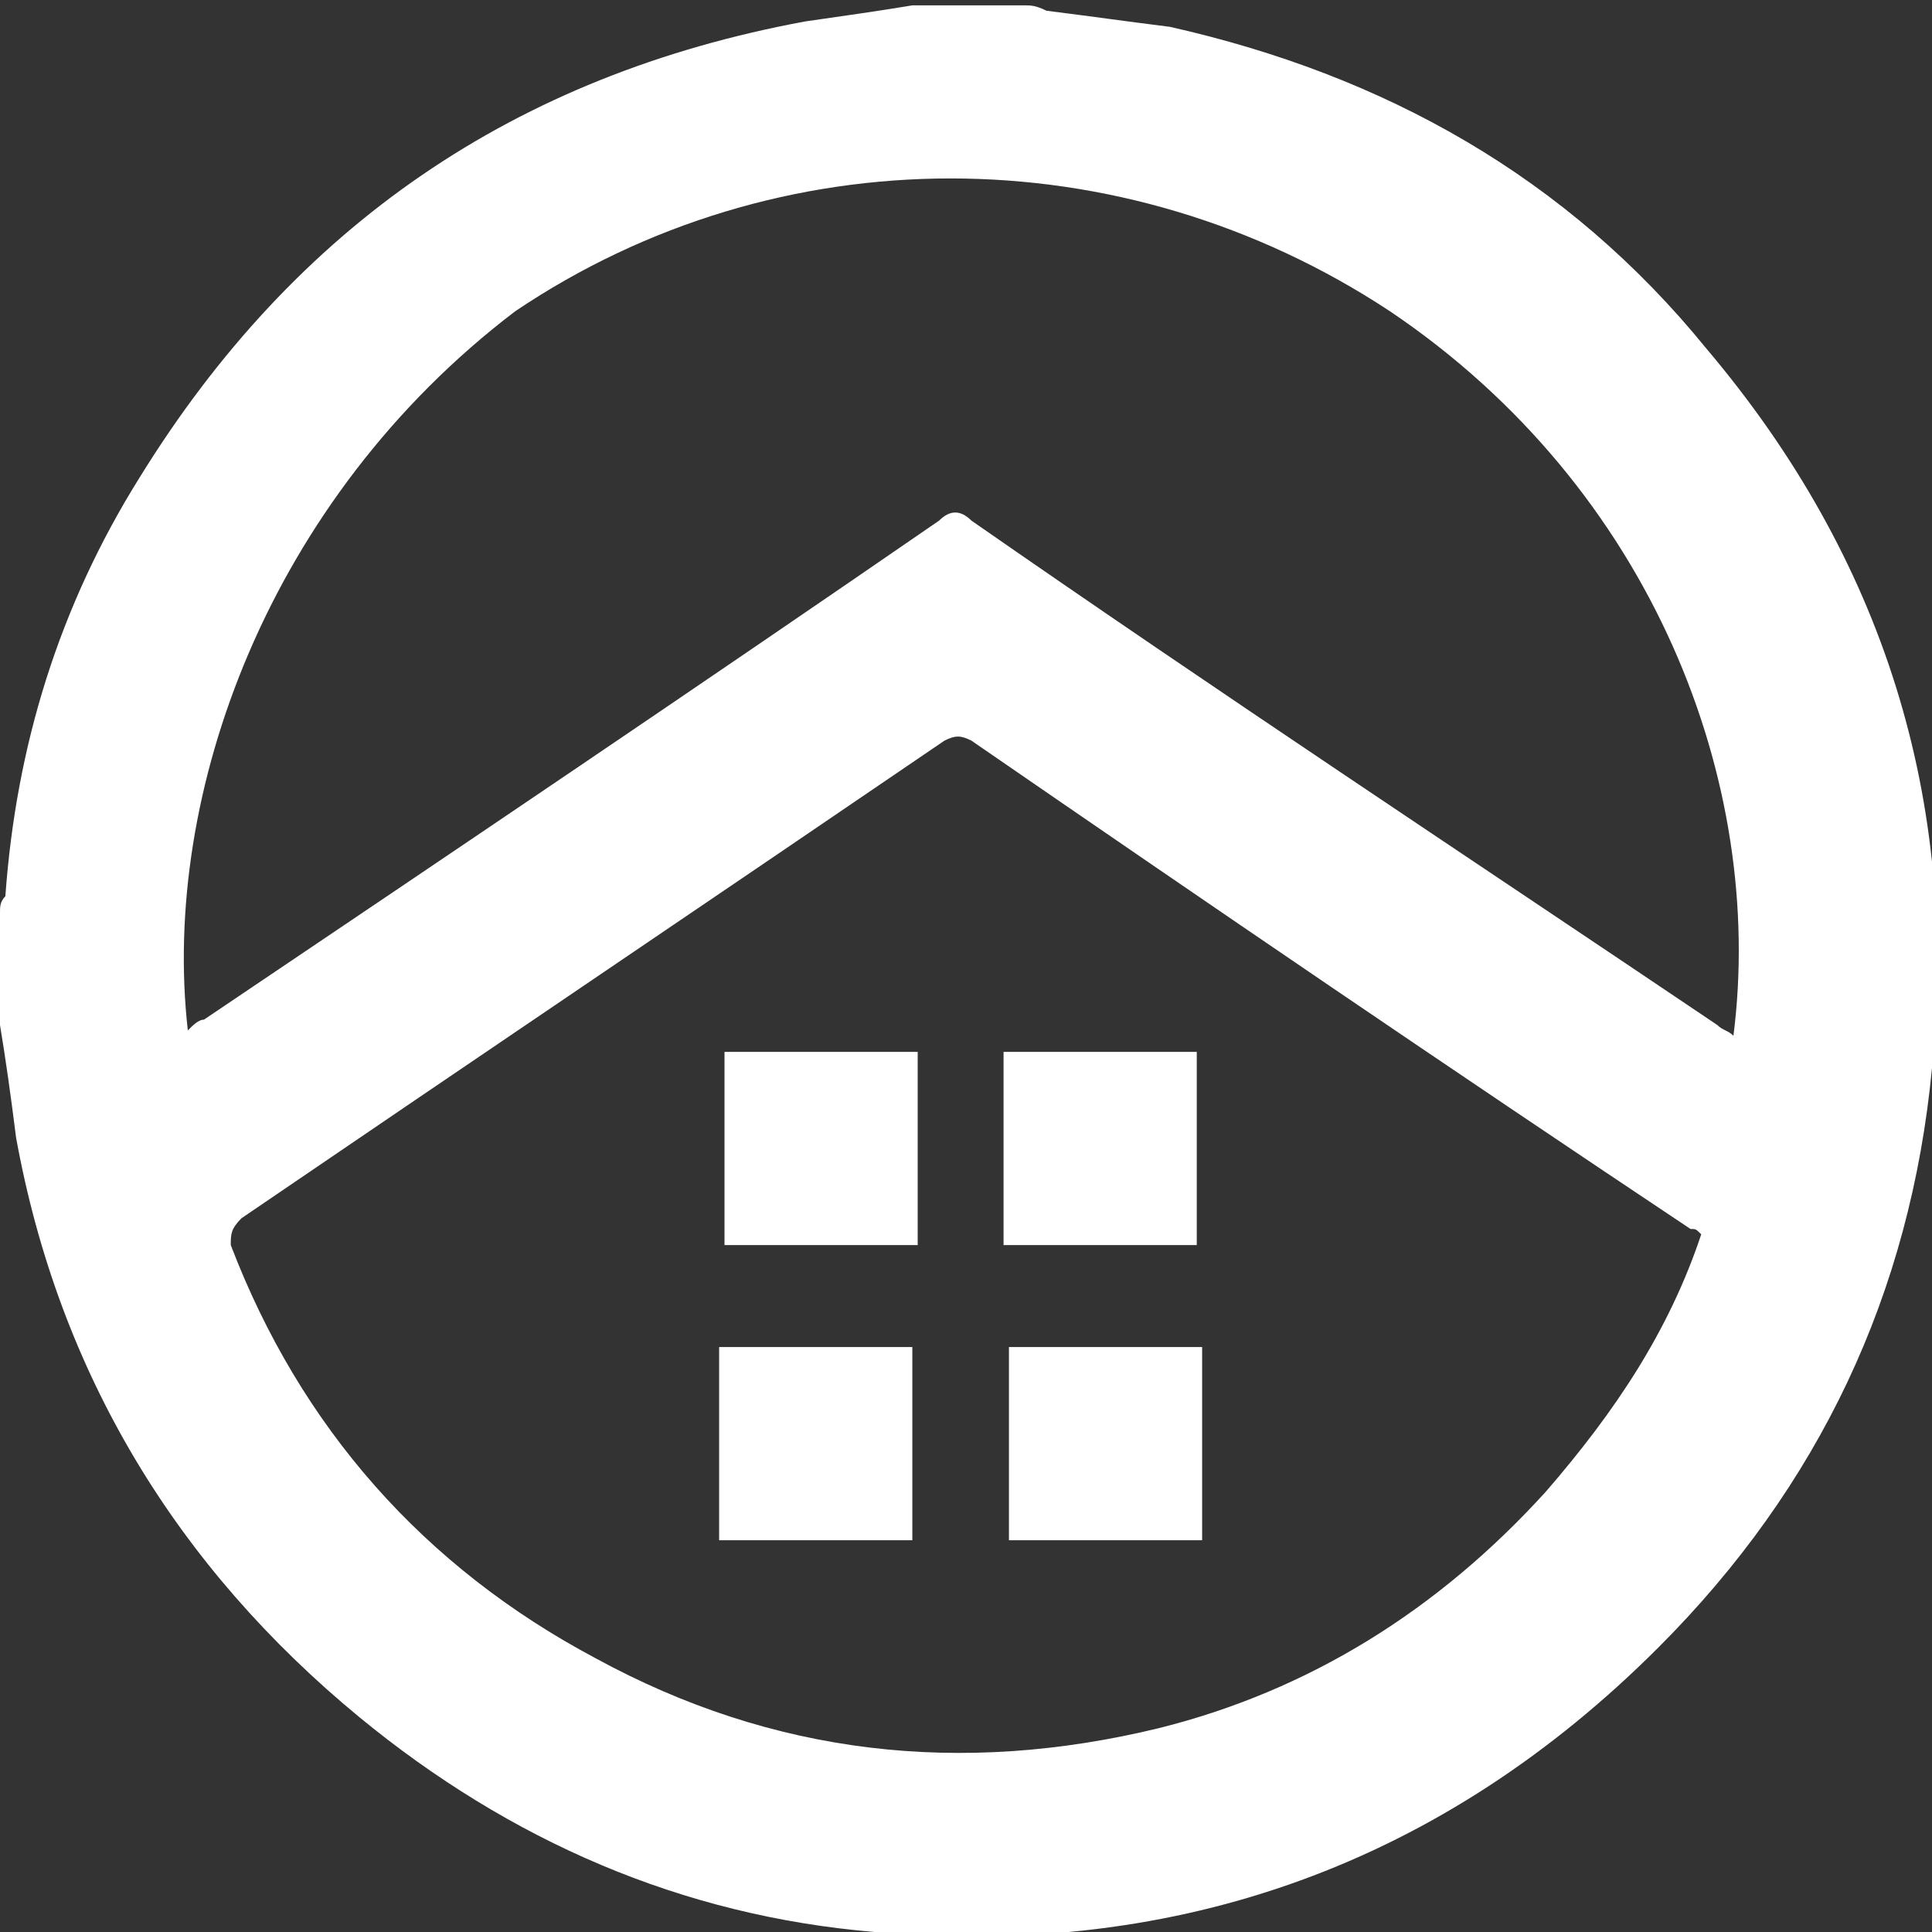
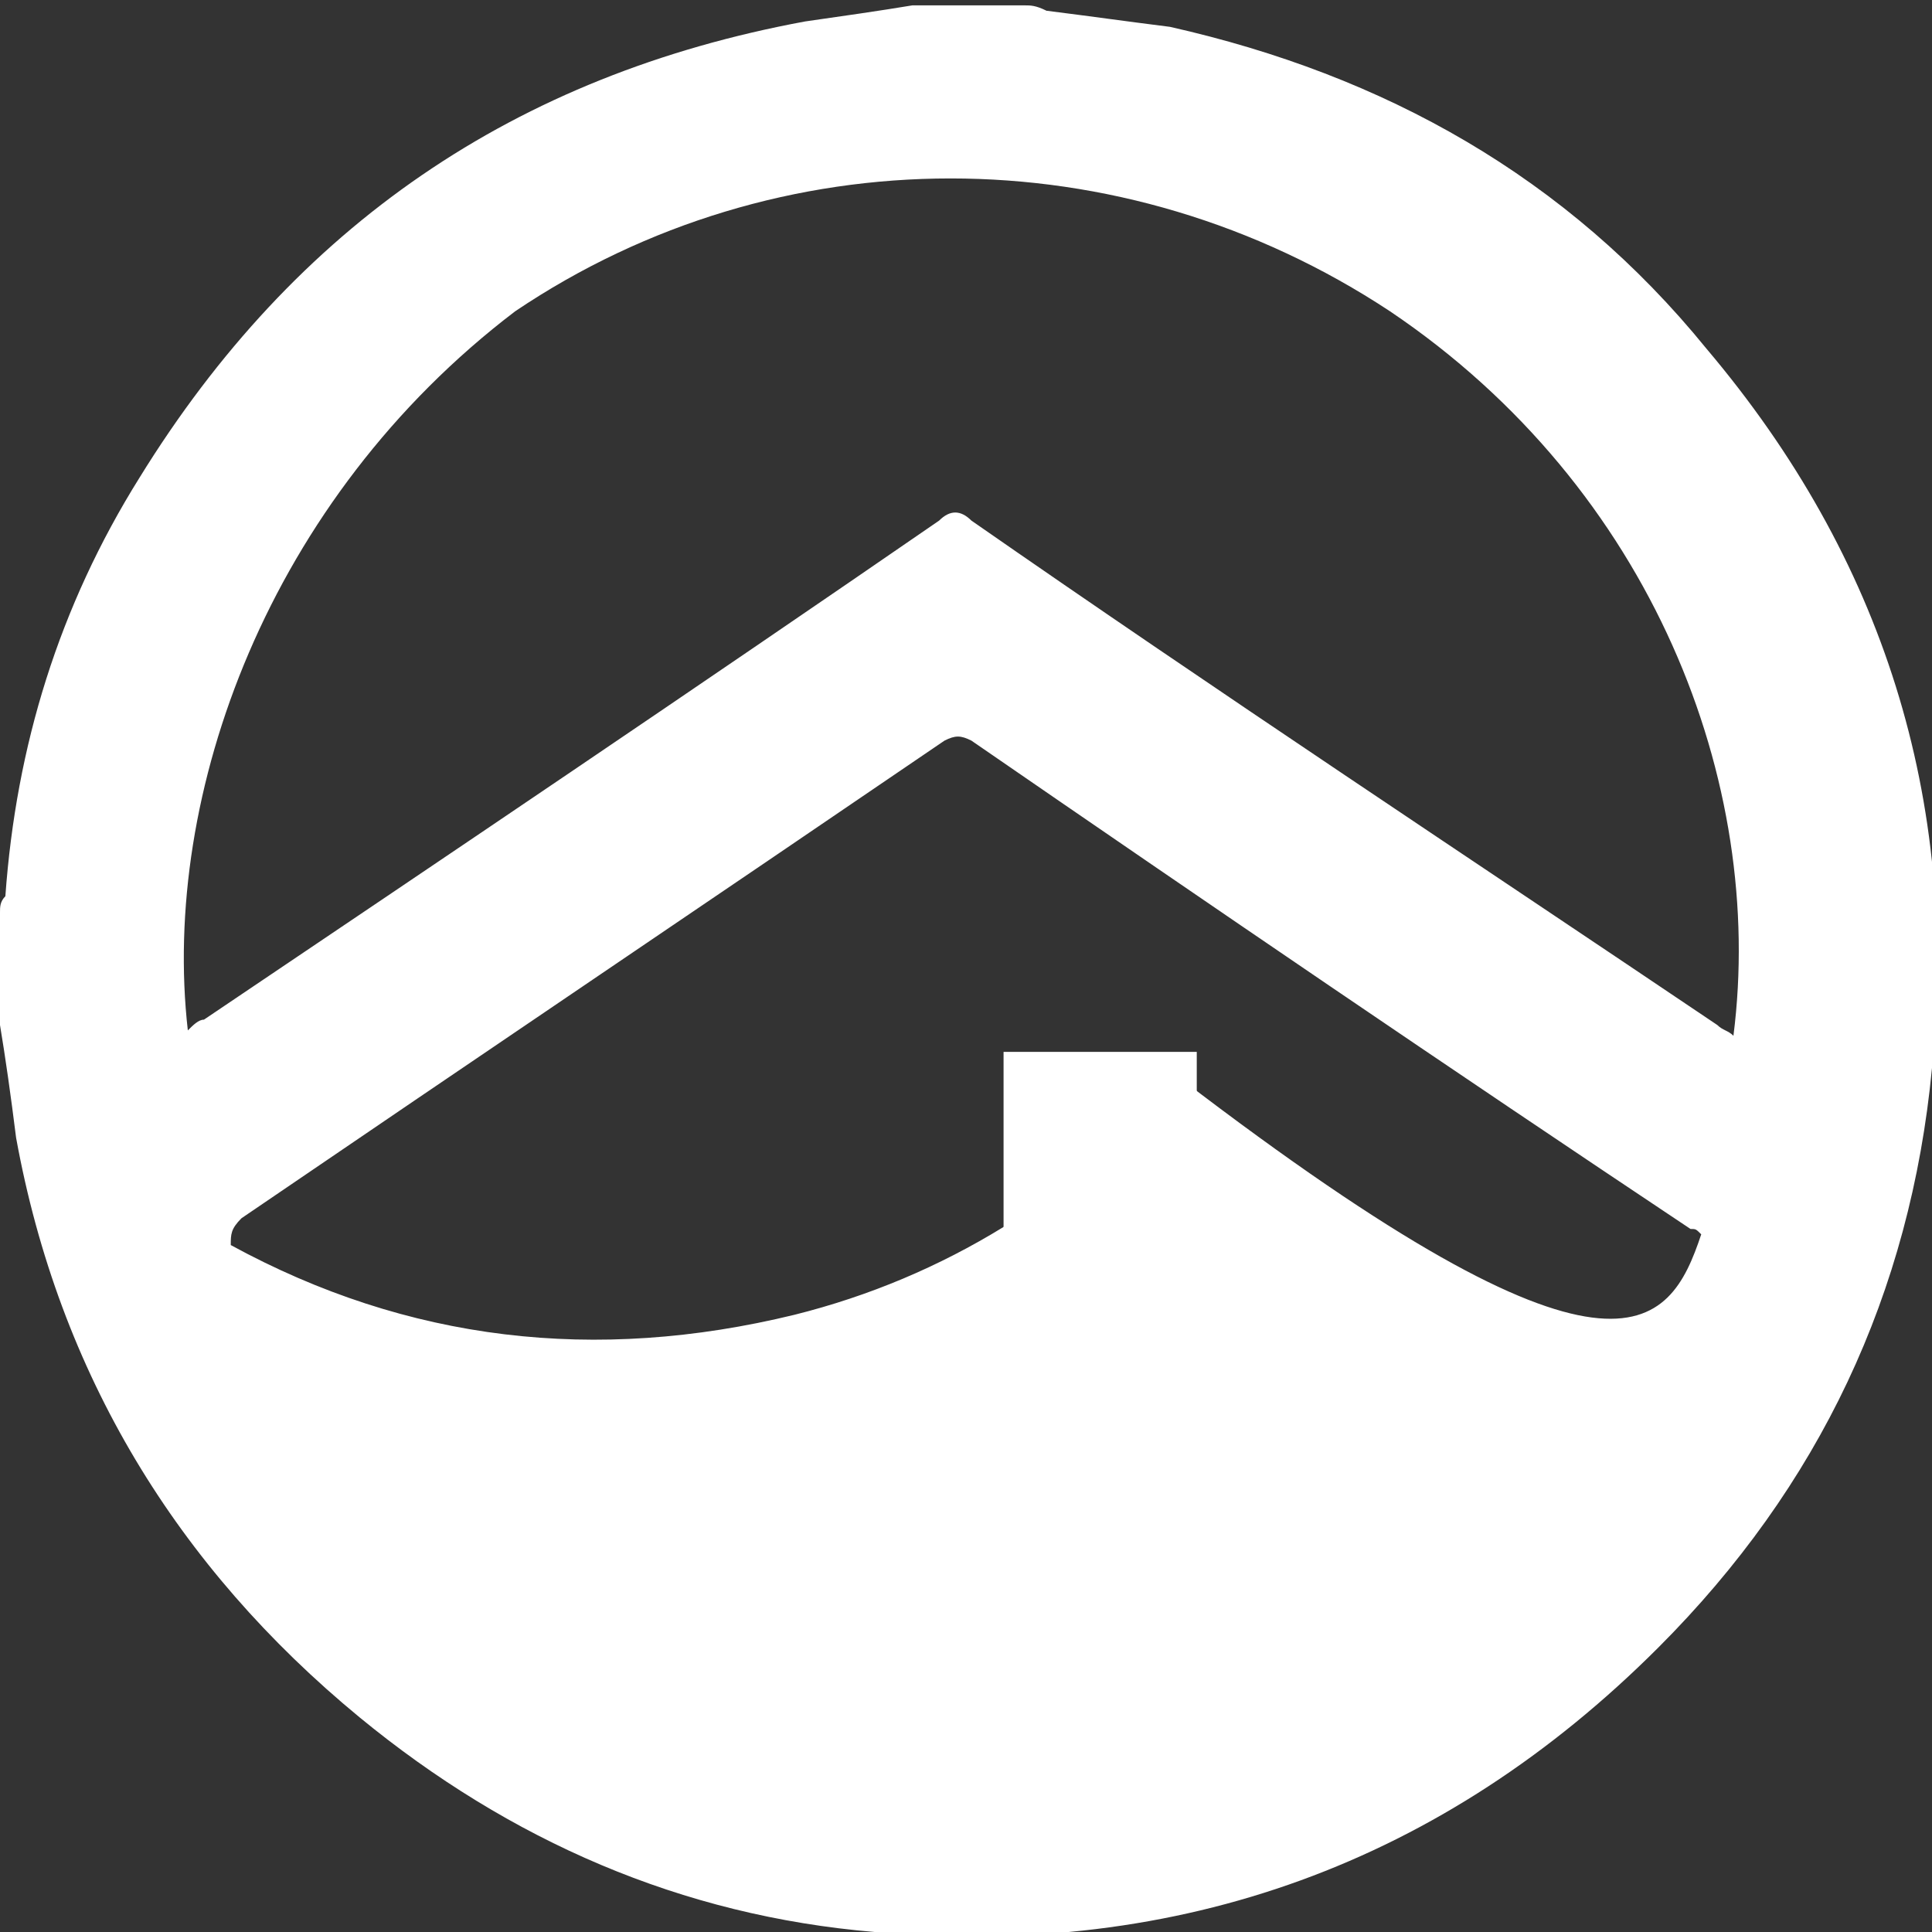
<svg xmlns="http://www.w3.org/2000/svg" version="1.1" id="Layer_1" x="0px" y="0px" viewBox="0 0 36 36" style="enable-background:new 0 0 36 36;" xml:space="preserve">
  <rect x="0" y="0" width="36" height="36" fill="#333333" stroke="none" />
  <style type="text/css">
	.st0{display:none;}
	.st1{fill:#FFFFFF;}
</style>
-   <rect x="-148.9" y="-135.6" class="st0" width="1259.7" height="930.3" />
  <g>
-     <path class="st1" d="M0,19.1c0-0.7,0-1.4,0-2.1c0-0.1,0-0.2,0.1-0.3c0.2-2.8,1-5.4,2.5-7.8c2.9-4.7,7-7.5,12.4-8.5   c0.7-0.1,1.4-0.2,2-0.3c0.7,0,1.4,0,2.1,0c0.1,0,0.2,0,0.4,0.1c0.8,0.1,1.5,0.2,2.3,0.3c4,0.9,7.4,2.8,10,6   c3.3,3.9,4.7,8.4,4.2,13.4c-0.4,4.2-2.1,7.8-5.1,10.8c-4,4-8.9,5.8-14.6,5.3c-3.6-0.3-6.8-1.7-9.6-4c-3.4-2.8-5.6-6.4-6.4-10.8   C0.2,20.4,0.1,19.7,0,19.1z M31.7,23c-0.1-0.1-0.1-0.1-0.2-0.1c-4.5-3-8.9-6-13.4-9.1c-0.2-0.1-0.3-0.1-0.5,0   c-4.4,3-8.7,5.9-13.1,8.9c-0.2,0.2-0.2,0.3-0.2,0.5c1.3,3.4,3.6,6,6.8,7.7c3.3,1.8,6.8,2.2,10.5,1.3c2.8-0.7,5.2-2.2,7.2-4.4   C30.1,26.3,31.1,24.8,31.7,23z M3.5,19.2c0.1-0.1,0.2-0.2,0.3-0.2c4.6-3.1,9.2-6.2,13.7-9.3c0.2-0.2,0.4-0.2,0.6,0   c4.6,3.2,9.3,6.3,13.9,9.4c0.1,0.1,0.2,0.1,0.3,0.2c0.6-4.7-1.5-10.2-6.4-13.5c-5-3.3-11.4-3.3-16.3,0C5,9.3,3,14.8,3.5,19.2z" />
-     <path class="st1" d="M17.1,19.6c0,1.2,0,2.4,0,3.6c-1.2,0-2.4,0-3.6,0c0-1.2,0-2.4,0-3.6C14.6,19.6,15.8,19.6,17.1,19.6z" />
+     <path class="st1" d="M0,19.1c0-0.7,0-1.4,0-2.1c0-0.1,0-0.2,0.1-0.3c0.2-2.8,1-5.4,2.5-7.8c2.9-4.7,7-7.5,12.4-8.5   c0.7-0.1,1.4-0.2,2-0.3c0.7,0,1.4,0,2.1,0c0.1,0,0.2,0,0.4,0.1c0.8,0.1,1.5,0.2,2.3,0.3c4,0.9,7.4,2.8,10,6   c3.3,3.9,4.7,8.4,4.2,13.4c-0.4,4.2-2.1,7.8-5.1,10.8c-4,4-8.9,5.8-14.6,5.3c-3.6-0.3-6.8-1.7-9.6-4c-3.4-2.8-5.6-6.4-6.4-10.8   C0.2,20.4,0.1,19.7,0,19.1z M31.7,23c-0.1-0.1-0.1-0.1-0.2-0.1c-4.5-3-8.9-6-13.4-9.1c-0.2-0.1-0.3-0.1-0.5,0   c-4.4,3-8.7,5.9-13.1,8.9c-0.2,0.2-0.2,0.3-0.2,0.5c3.3,1.8,6.8,2.2,10.5,1.3c2.8-0.7,5.2-2.2,7.2-4.4   C30.1,26.3,31.1,24.8,31.7,23z M3.5,19.2c0.1-0.1,0.2-0.2,0.3-0.2c4.6-3.1,9.2-6.2,13.7-9.3c0.2-0.2,0.4-0.2,0.6,0   c4.6,3.2,9.3,6.3,13.9,9.4c0.1,0.1,0.2,0.1,0.3,0.2c0.6-4.7-1.5-10.2-6.4-13.5c-5-3.3-11.4-3.3-16.3,0C5,9.3,3,14.8,3.5,19.2z" />
    <path class="st1" d="M18.7,19.6c1.2,0,2.4,0,3.6,0c0,1.2,0,2.4,0,3.6c-1.2,0-2.4,0-3.6,0C18.7,22,18.7,20.8,18.7,19.6z" />
    <path class="st1" d="M13.4,25.1c1.2,0,2.4,0,3.6,0c0,1.2,0,2.4,0,3.6c-1.2,0-2.4,0-3.6,0C13.4,27.5,13.4,26.3,13.4,25.1z" />
    <path class="st1" d="M22.4,25.1c0,1.2,0,2.4,0,3.6c-1.2,0-2.4,0-3.6,0c0-1.2,0-2.4,0-3.6C19.9,25.1,21.1,25.1,22.4,25.1z" />
  </g>
</svg>